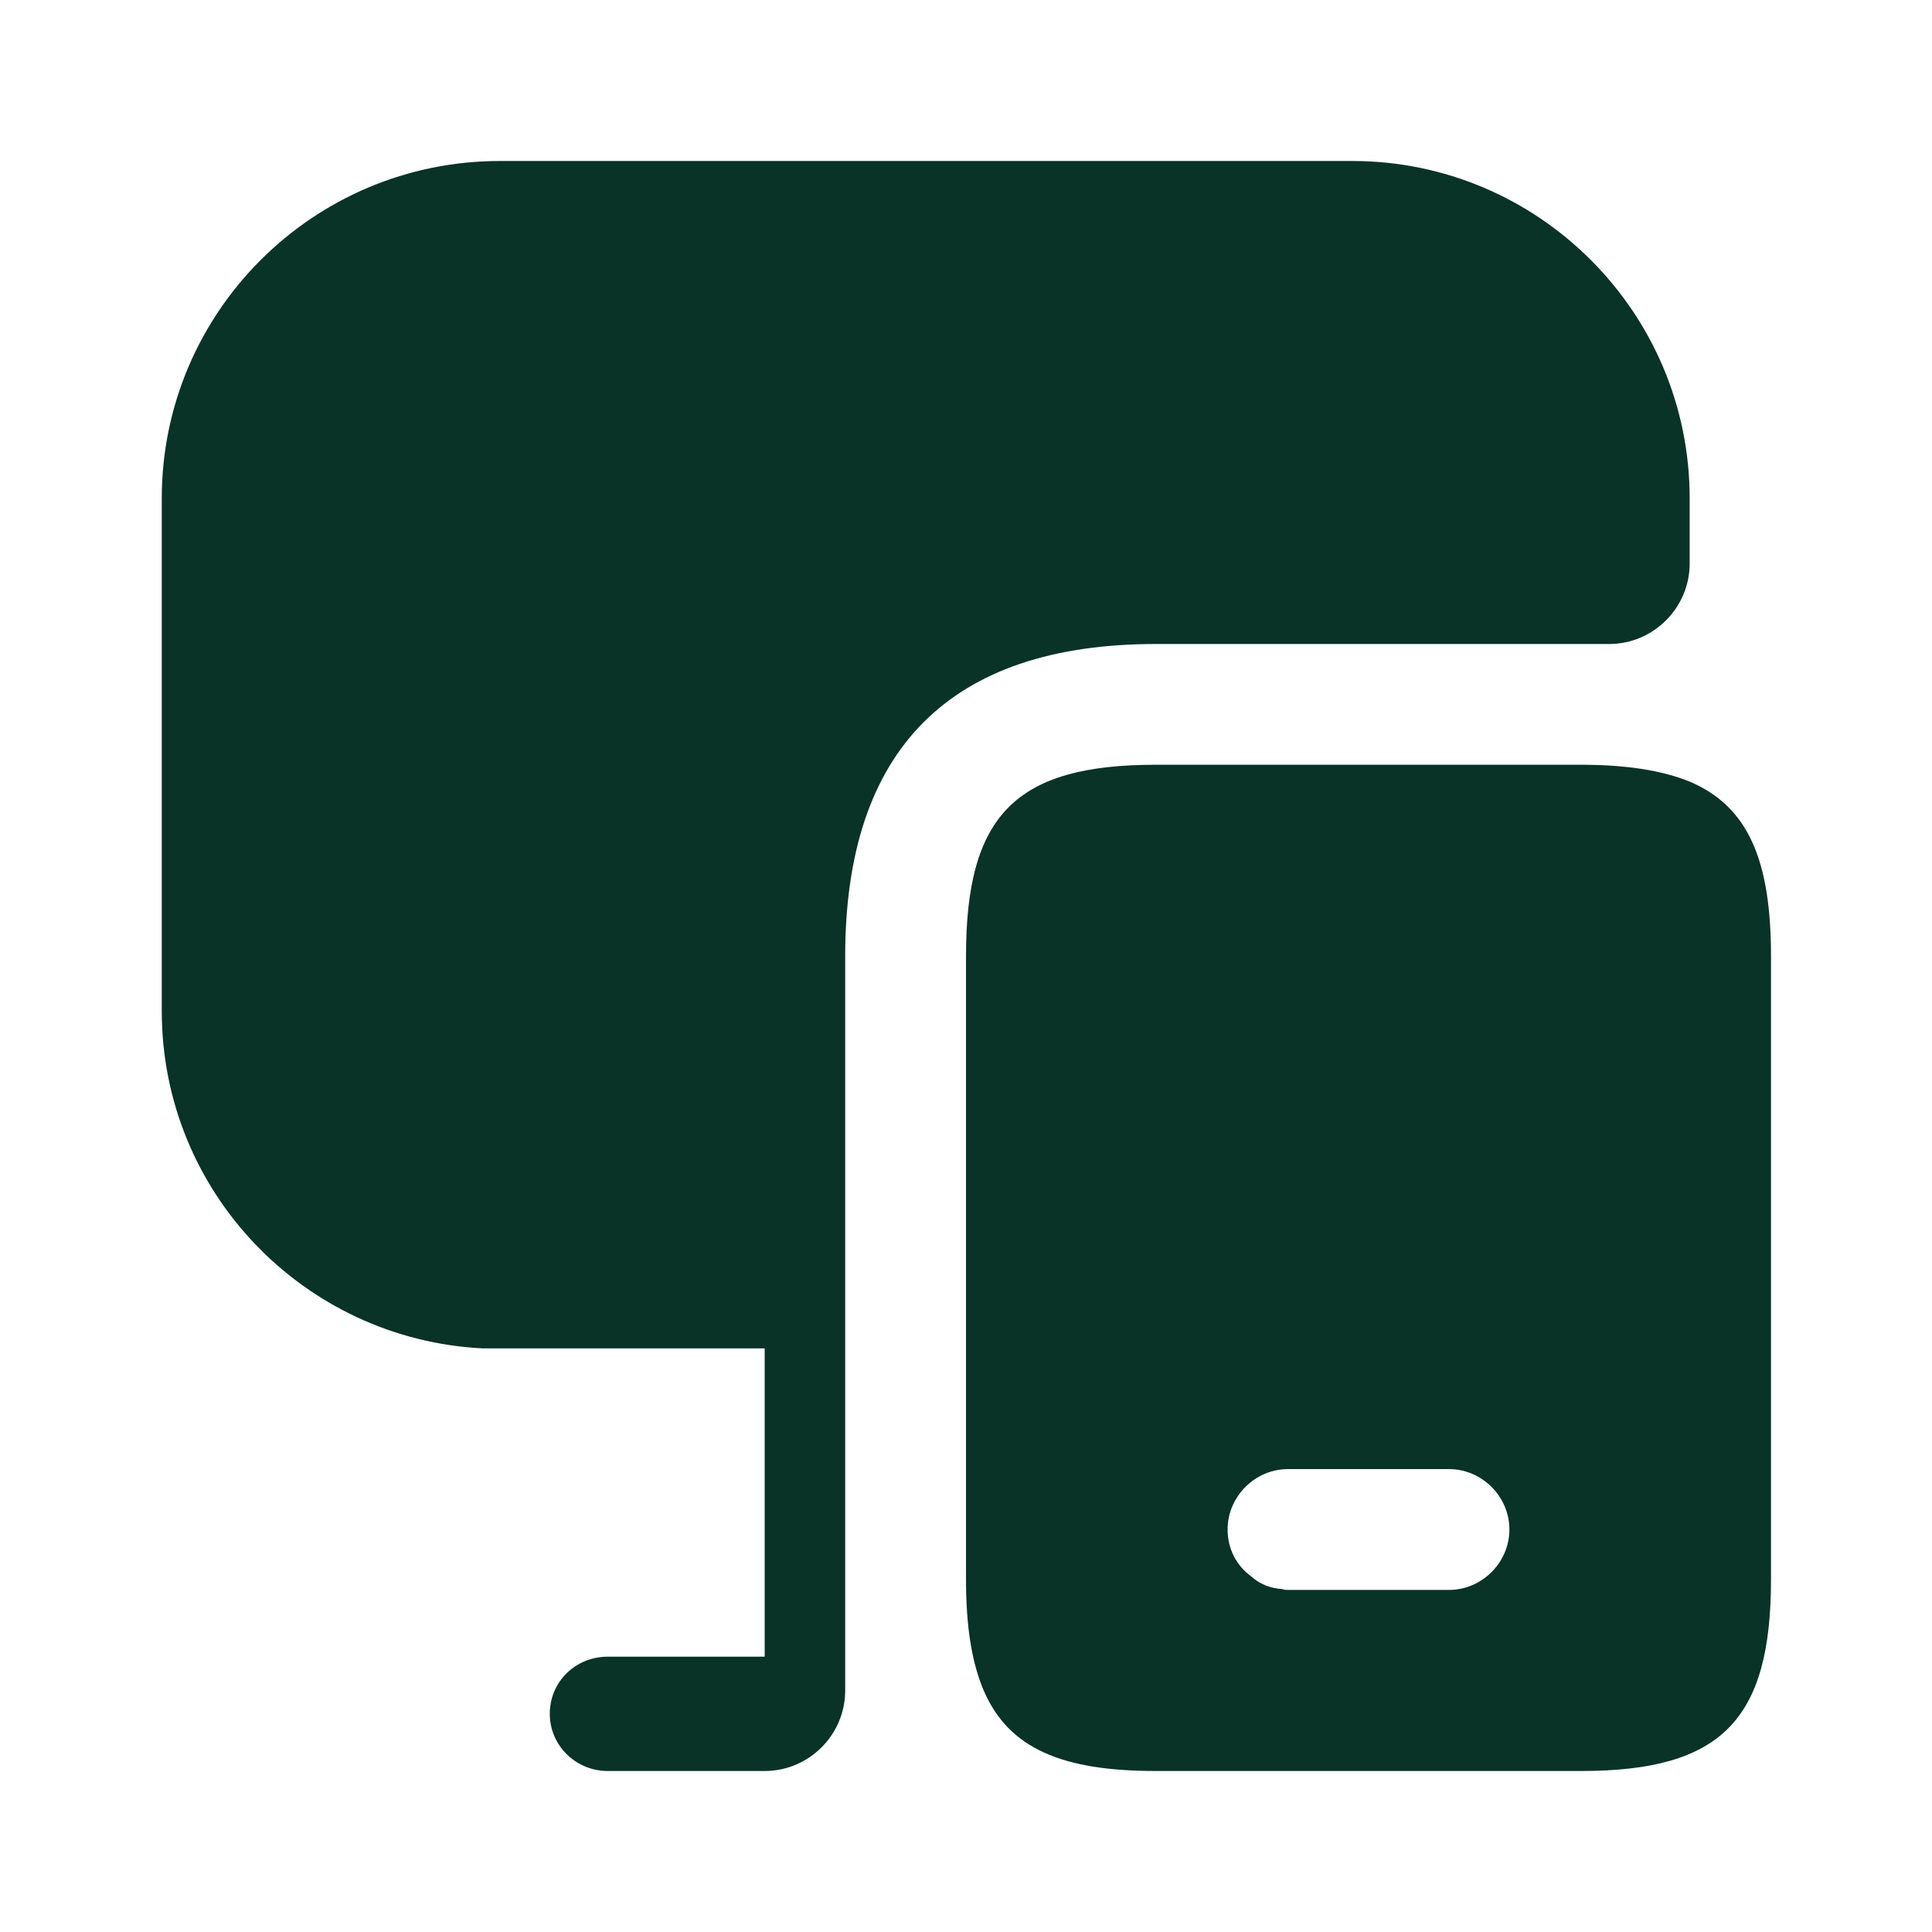
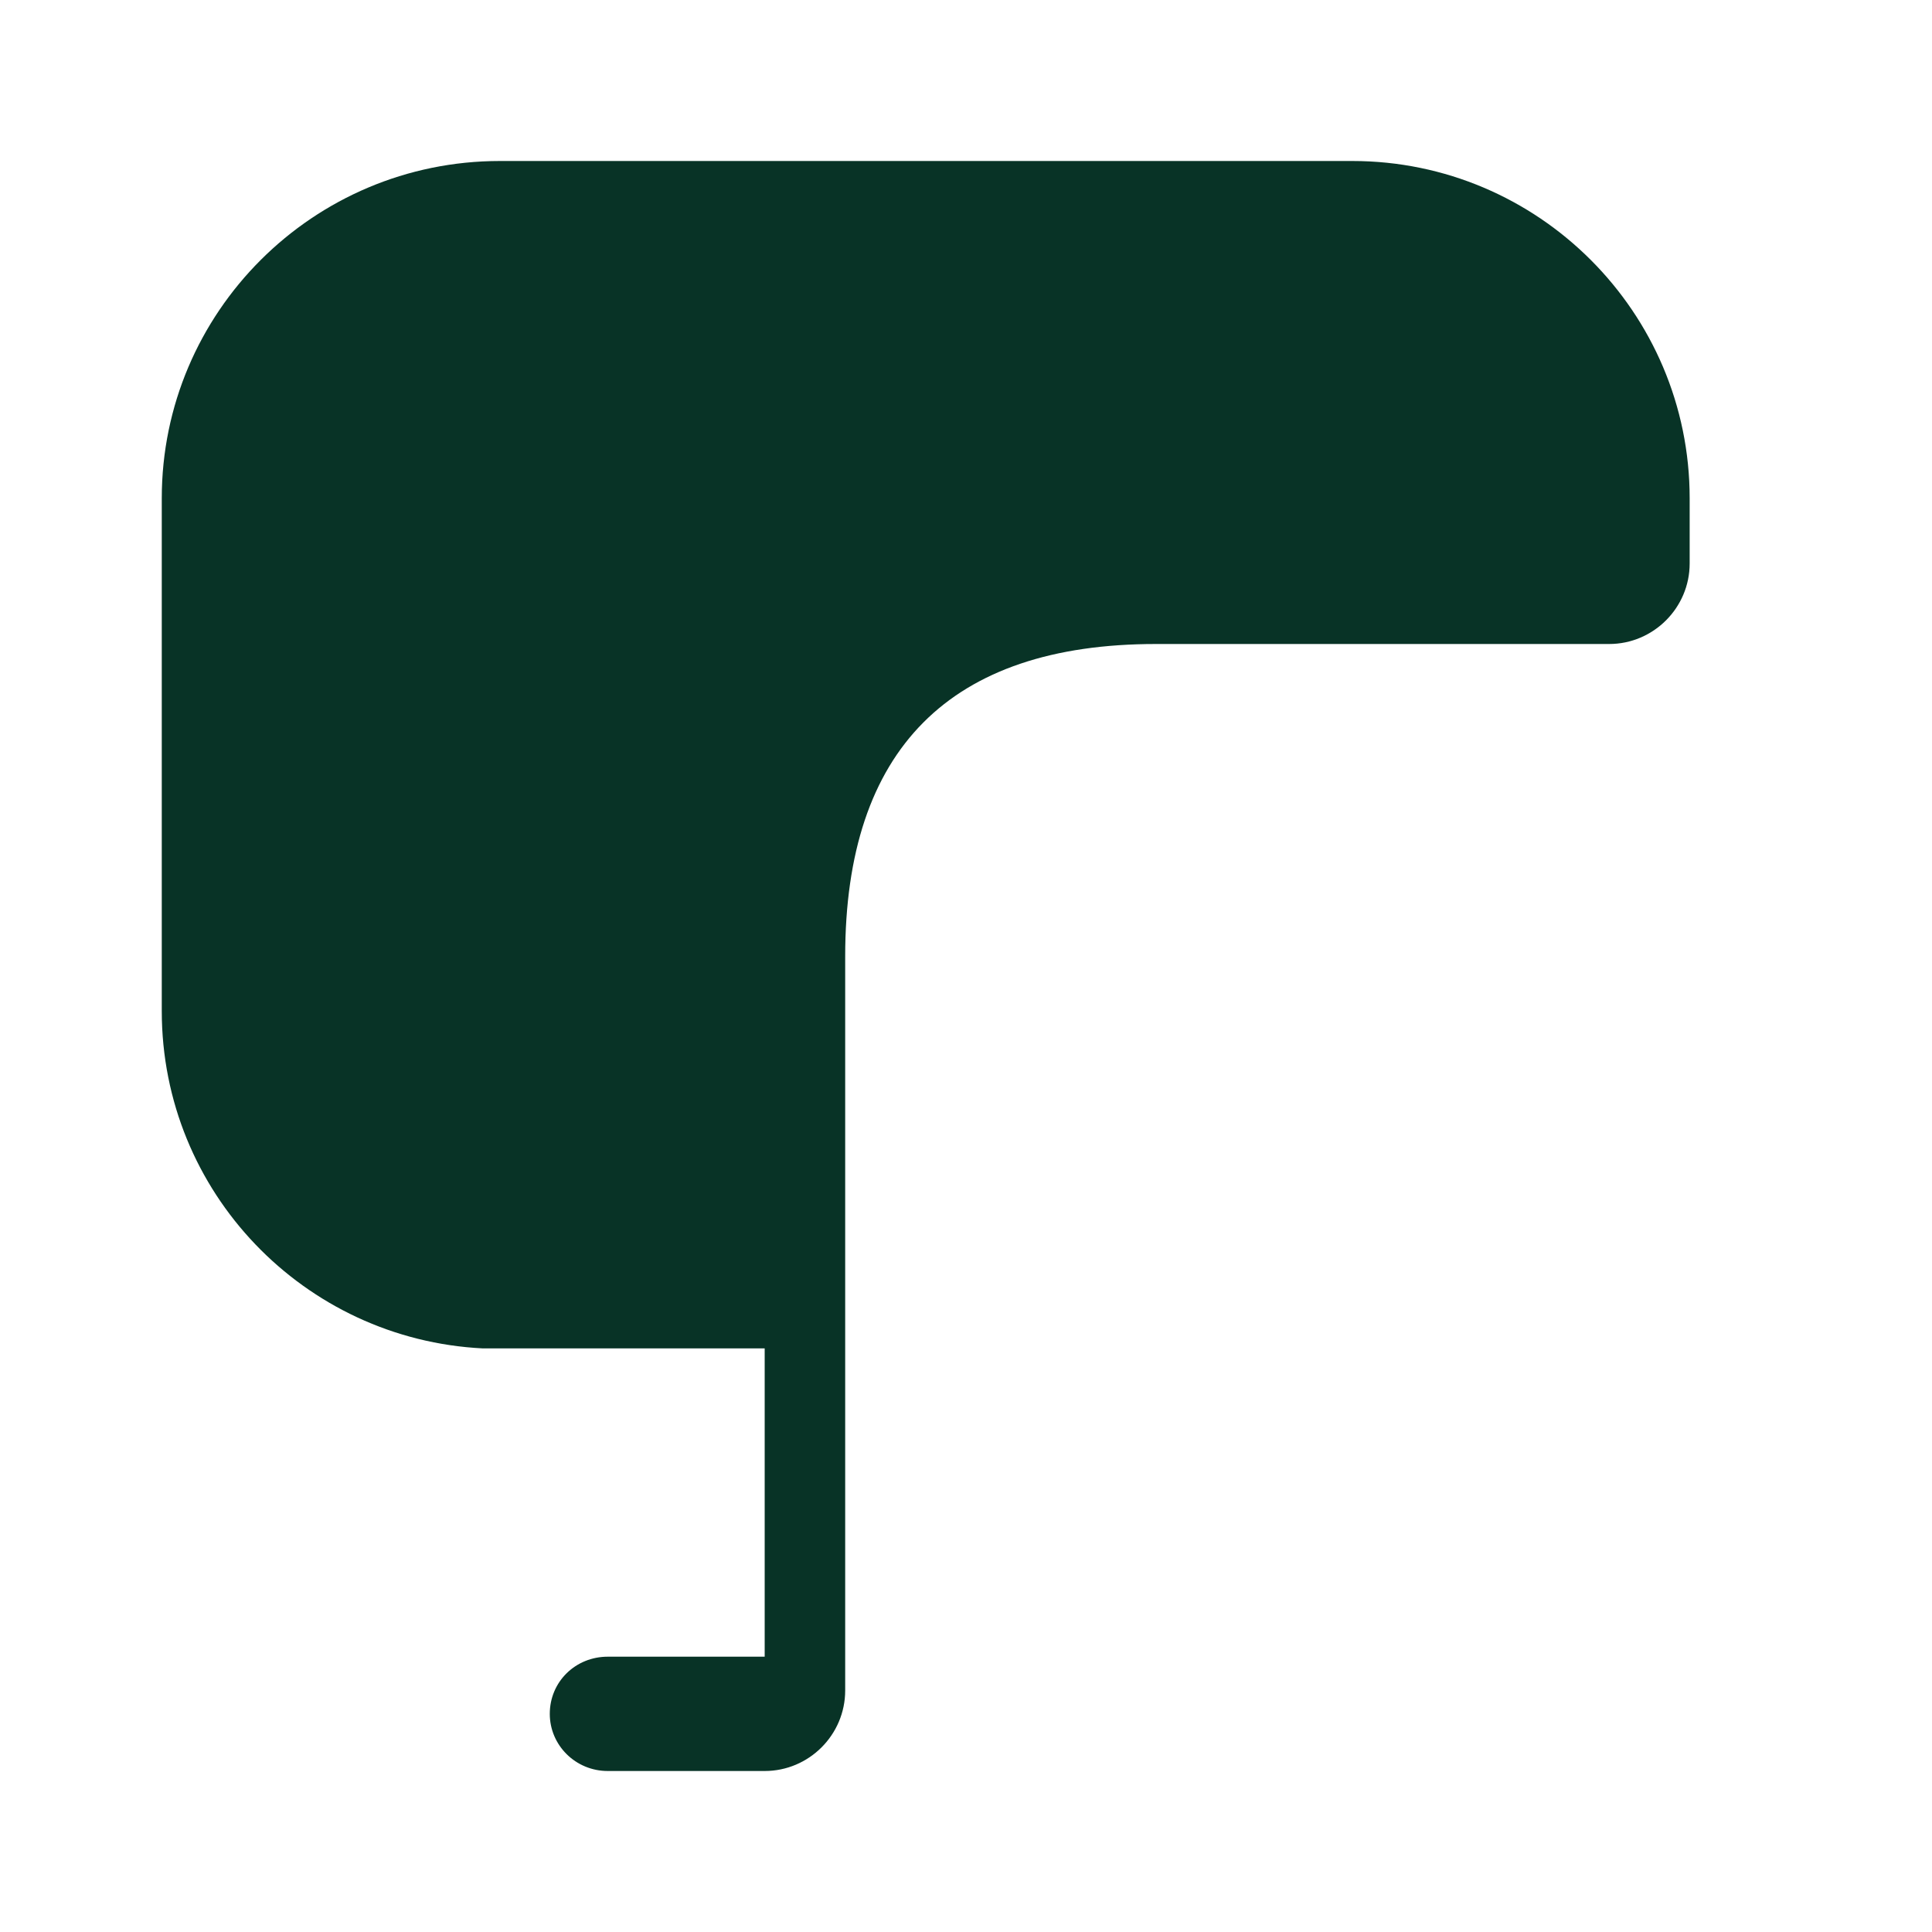
<svg xmlns="http://www.w3.org/2000/svg" width="30" height="30" viewBox="0 0 30 30" fill="none">
-   <path d="M26.238 12.137C25.812 11.963 25.25 11.875 24.55 11.875H17.95C15.775 11.875 15 12.65 15 14.85V24.525C15 25.25 15.088 25.812 15.275 26.25C15.662 27.15 16.488 27.5 17.95 27.5H24.55C26.725 27.5 27.5 26.712 27.5 24.525V14.85C27.5 13.363 27.15 12.525 26.238 12.137ZM22.5 24.688H20C19.975 24.688 19.938 24.688 19.913 24.675C19.725 24.663 19.562 24.6 19.425 24.475C19.2 24.312 19.062 24.05 19.062 23.75C19.062 23.238 19.488 22.812 20 22.812H22.5C23.012 22.812 23.438 23.238 23.438 23.75C23.438 24.262 23.012 24.688 22.5 24.688Z" fill="#083326" />
  <path d="M26.237 7.737V8.75C26.237 9.438 25.674 10 24.987 10H17.949C14.749 10 13.124 11.637 13.124 14.85V26.25C13.124 26.938 12.562 27.5 11.874 27.5H9.437C8.937 27.5 8.537 27.1 8.537 26.613C8.537 26.113 8.937 25.725 9.437 25.725H11.874V20.938H7.499C4.724 20.8 2.512 18.512 2.512 15.7V7.737C2.512 4.85 4.862 2.5 7.762 2.5H20.999C23.887 2.5 26.237 4.85 26.237 7.737Z" fill="#083326" />
</svg>